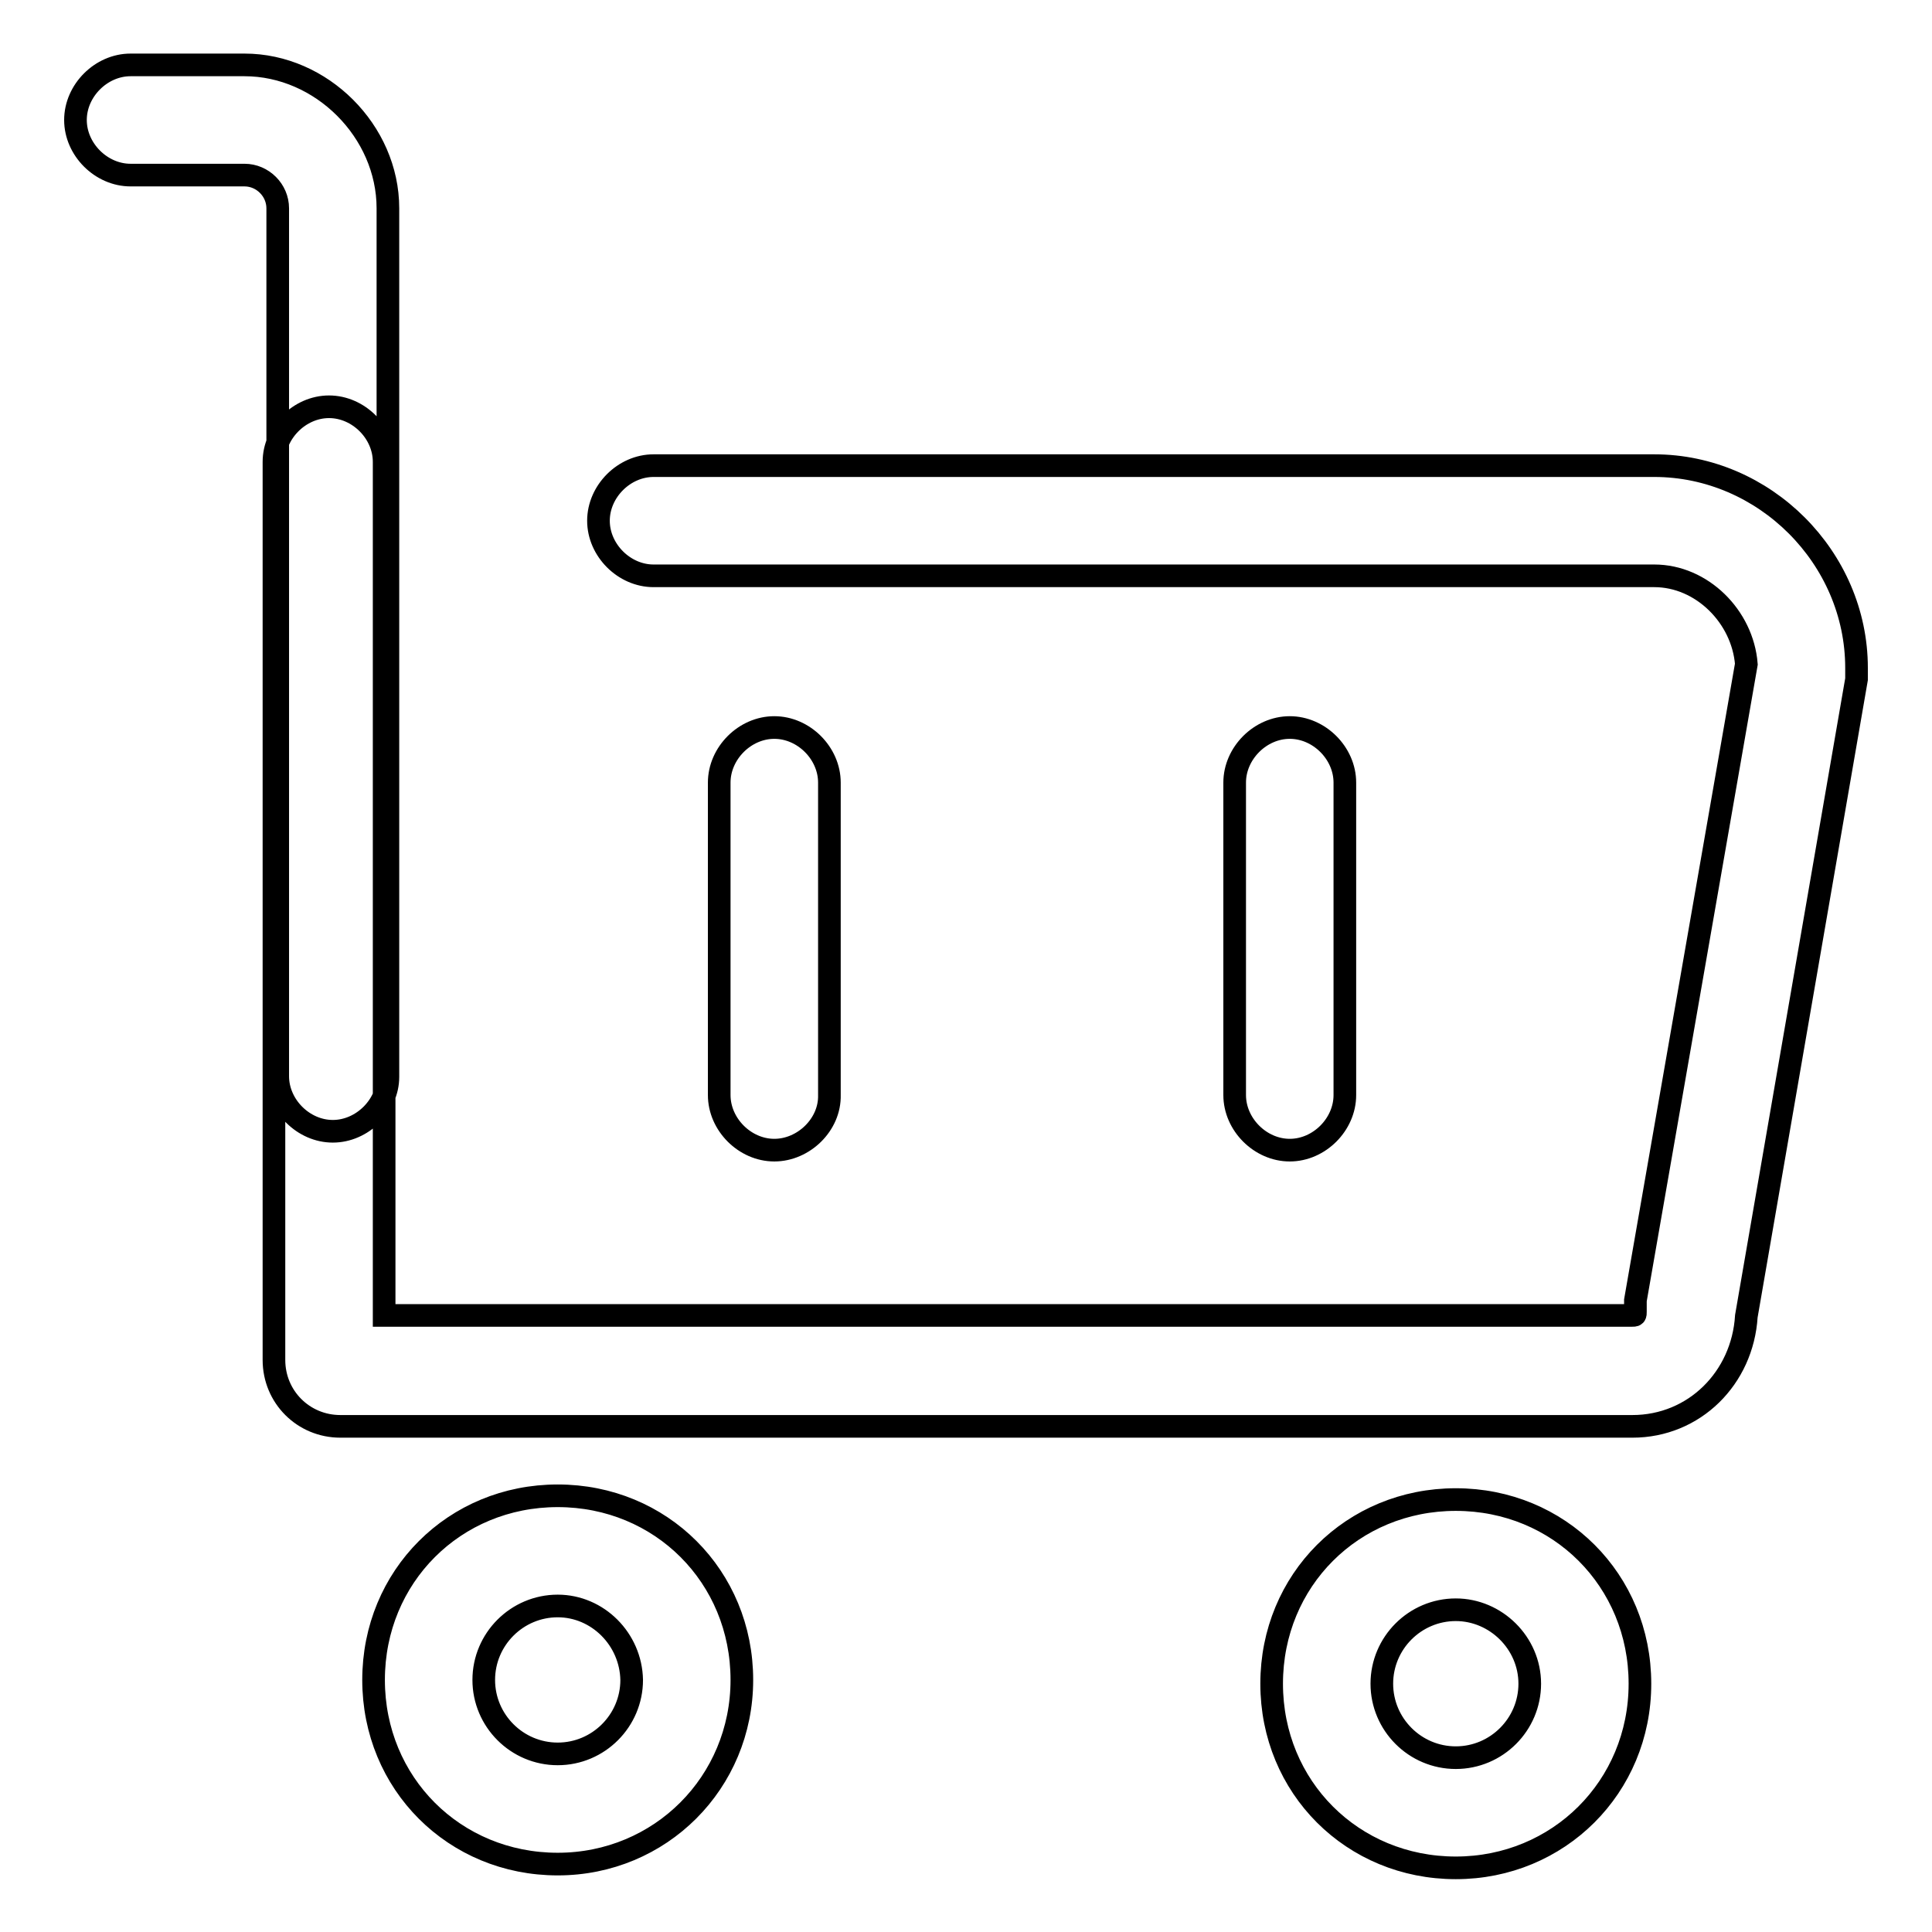
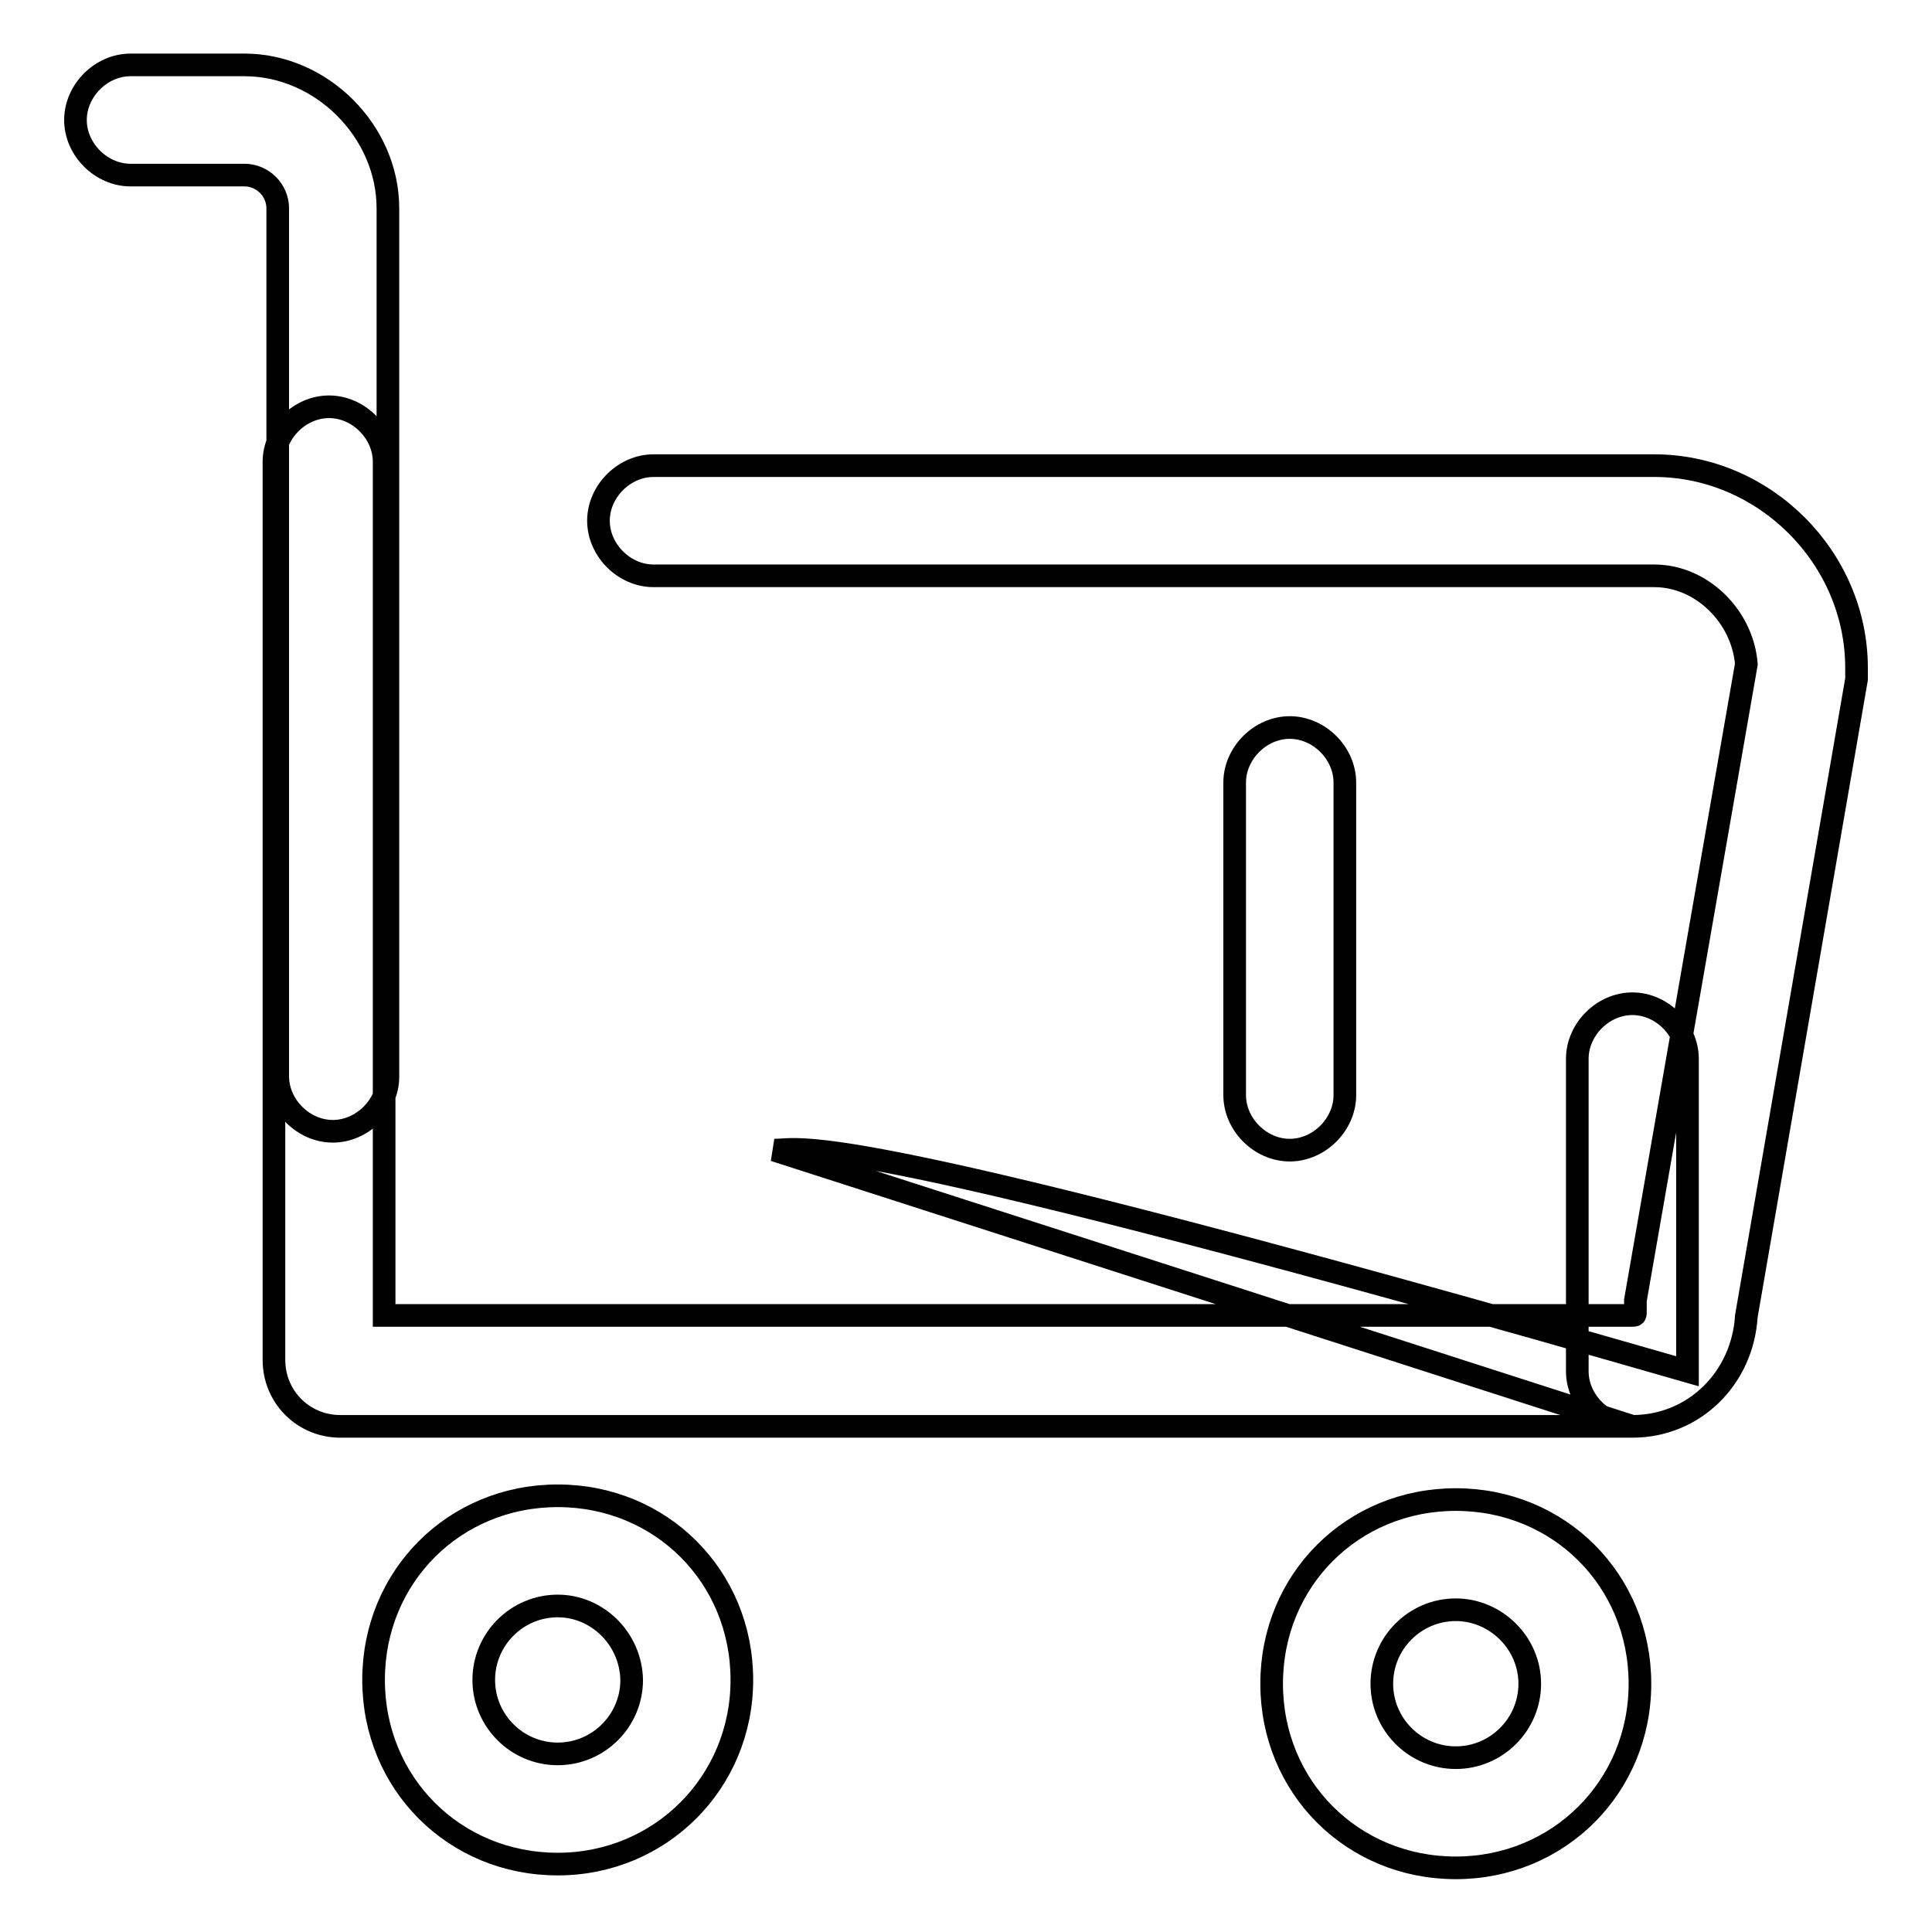
<svg xmlns="http://www.w3.org/2000/svg" version="1.1" x="0px" y="0px" viewBox="0 0 256 256" enable-background="new 0 0 256 256" xml:space="preserve">
  <g>
-     <path stroke-width="3" fill-opacity="0" stroke="#000000" d="M44.1,149.9c-3.9,0-7.3-3.4-7.3-7.3V27.6c0-2.4-2-4.4-4.4-4.4H17.3c-3.9,0-7.3-3.4-7.3-7.3s3.4-7.3,7.3-7.3 h15.1c10.2,0,19,8.8,19,19v115.1C51.4,146.5,48,149.9,44.1,149.9z M73.9,247c-13.7,0-24.4-10.7-24.4-24.4 c0-13.7,10.7-24.4,24.4-24.4c13.7,0,24.4,10.7,24.4,24.4C98.3,236.2,87.5,247,73.9,247z M73.9,212.8c-5.4,0-9.8,4.4-9.8,9.8 c0,5.4,4.4,9.8,9.8,9.8c5.4,0,9.8-4.4,9.8-9.8C83.6,217.2,79.2,212.8,73.9,212.8z M192.9,247.5c-13.7,0-24.4-10.7-24.4-24.4 s10.7-24.4,24.4-24.4c13.7,0,24.4,10.7,24.4,24.4S206.5,247.5,192.9,247.5z M192.9,213.3c-5.4,0-9.8,4.4-9.8,9.8s4.4,9.8,9.8,9.8 s9.8-4.4,9.8-9.8S198.2,213.3,192.9,213.3z M216.3,189H45.1c-4.9,0-8.8-3.9-8.8-8.8v-119c0-3.9,3.4-7.3,7.3-7.3 c3.9,0,7.3,3.4,7.3,7.3v113.1h165.3c0.5,0,0.5,0,0.5-0.5v-1.5L231.4,88c-0.5-6.3-5.9-11.7-12.2-11.7H86.6c-3.9,0-7.3-3.4-7.3-7.3 c0-3.9,3.4-7.3,7.3-7.3h132.6c14.6,0,26.8,12.2,26.8,26.8V90l-14.6,84.4C230.9,182.6,224.5,189,216.3,189L216.3,189z M102.6,152.4 c-3.9,0-7.3-3.4-7.3-7.3v-41.4c0-3.9,3.4-7.3,7.3-7.3c3.9,0,7.3,3.4,7.3,7.3v41.4C110,149,106.5,152.4,102.6,152.4z M170.9,152.4 c-3.9,0-7.3-3.4-7.3-7.3v-41.4c0-3.9,3.4-7.3,7.3-7.3s7.3,3.4,7.3,7.3v41.4C178.2,149,174.8,152.4,170.9,152.4z" />
+     <path stroke-width="3" fill-opacity="0" stroke="#000000" d="M44.1,149.9c-3.9,0-7.3-3.4-7.3-7.3V27.6c0-2.4-2-4.4-4.4-4.4H17.3c-3.9,0-7.3-3.4-7.3-7.3s3.4-7.3,7.3-7.3 h15.1c10.2,0,19,8.8,19,19v115.1C51.4,146.5,48,149.9,44.1,149.9z M73.9,247c-13.7,0-24.4-10.7-24.4-24.4 c0-13.7,10.7-24.4,24.4-24.4c13.7,0,24.4,10.7,24.4,24.4C98.3,236.2,87.5,247,73.9,247z M73.9,212.8c-5.4,0-9.8,4.4-9.8,9.8 c0,5.4,4.4,9.8,9.8,9.8c5.4,0,9.8-4.4,9.8-9.8C83.6,217.2,79.2,212.8,73.9,212.8z M192.9,247.5c-13.7,0-24.4-10.7-24.4-24.4 s10.7-24.4,24.4-24.4c13.7,0,24.4,10.7,24.4,24.4S206.5,247.5,192.9,247.5z M192.9,213.3c-5.4,0-9.8,4.4-9.8,9.8s4.4,9.8,9.8,9.8 s9.8-4.4,9.8-9.8S198.2,213.3,192.9,213.3z M216.3,189H45.1c-4.9,0-8.8-3.9-8.8-8.8v-119c0-3.9,3.4-7.3,7.3-7.3 c3.9,0,7.3,3.4,7.3,7.3v113.1h165.3c0.5,0,0.5,0,0.5-0.5v-1.5L231.4,88c-0.5-6.3-5.9-11.7-12.2-11.7H86.6c-3.9,0-7.3-3.4-7.3-7.3 c0-3.9,3.4-7.3,7.3-7.3h132.6c14.6,0,26.8,12.2,26.8,26.8V90l-14.6,84.4C230.9,182.6,224.5,189,216.3,189L216.3,189z c-3.9,0-7.3-3.4-7.3-7.3v-41.4c0-3.9,3.4-7.3,7.3-7.3c3.9,0,7.3,3.4,7.3,7.3v41.4C110,149,106.5,152.4,102.6,152.4z M170.9,152.4 c-3.9,0-7.3-3.4-7.3-7.3v-41.4c0-3.9,3.4-7.3,7.3-7.3s7.3,3.4,7.3,7.3v41.4C178.2,149,174.8,152.4,170.9,152.4z" />
  </g>
</svg>